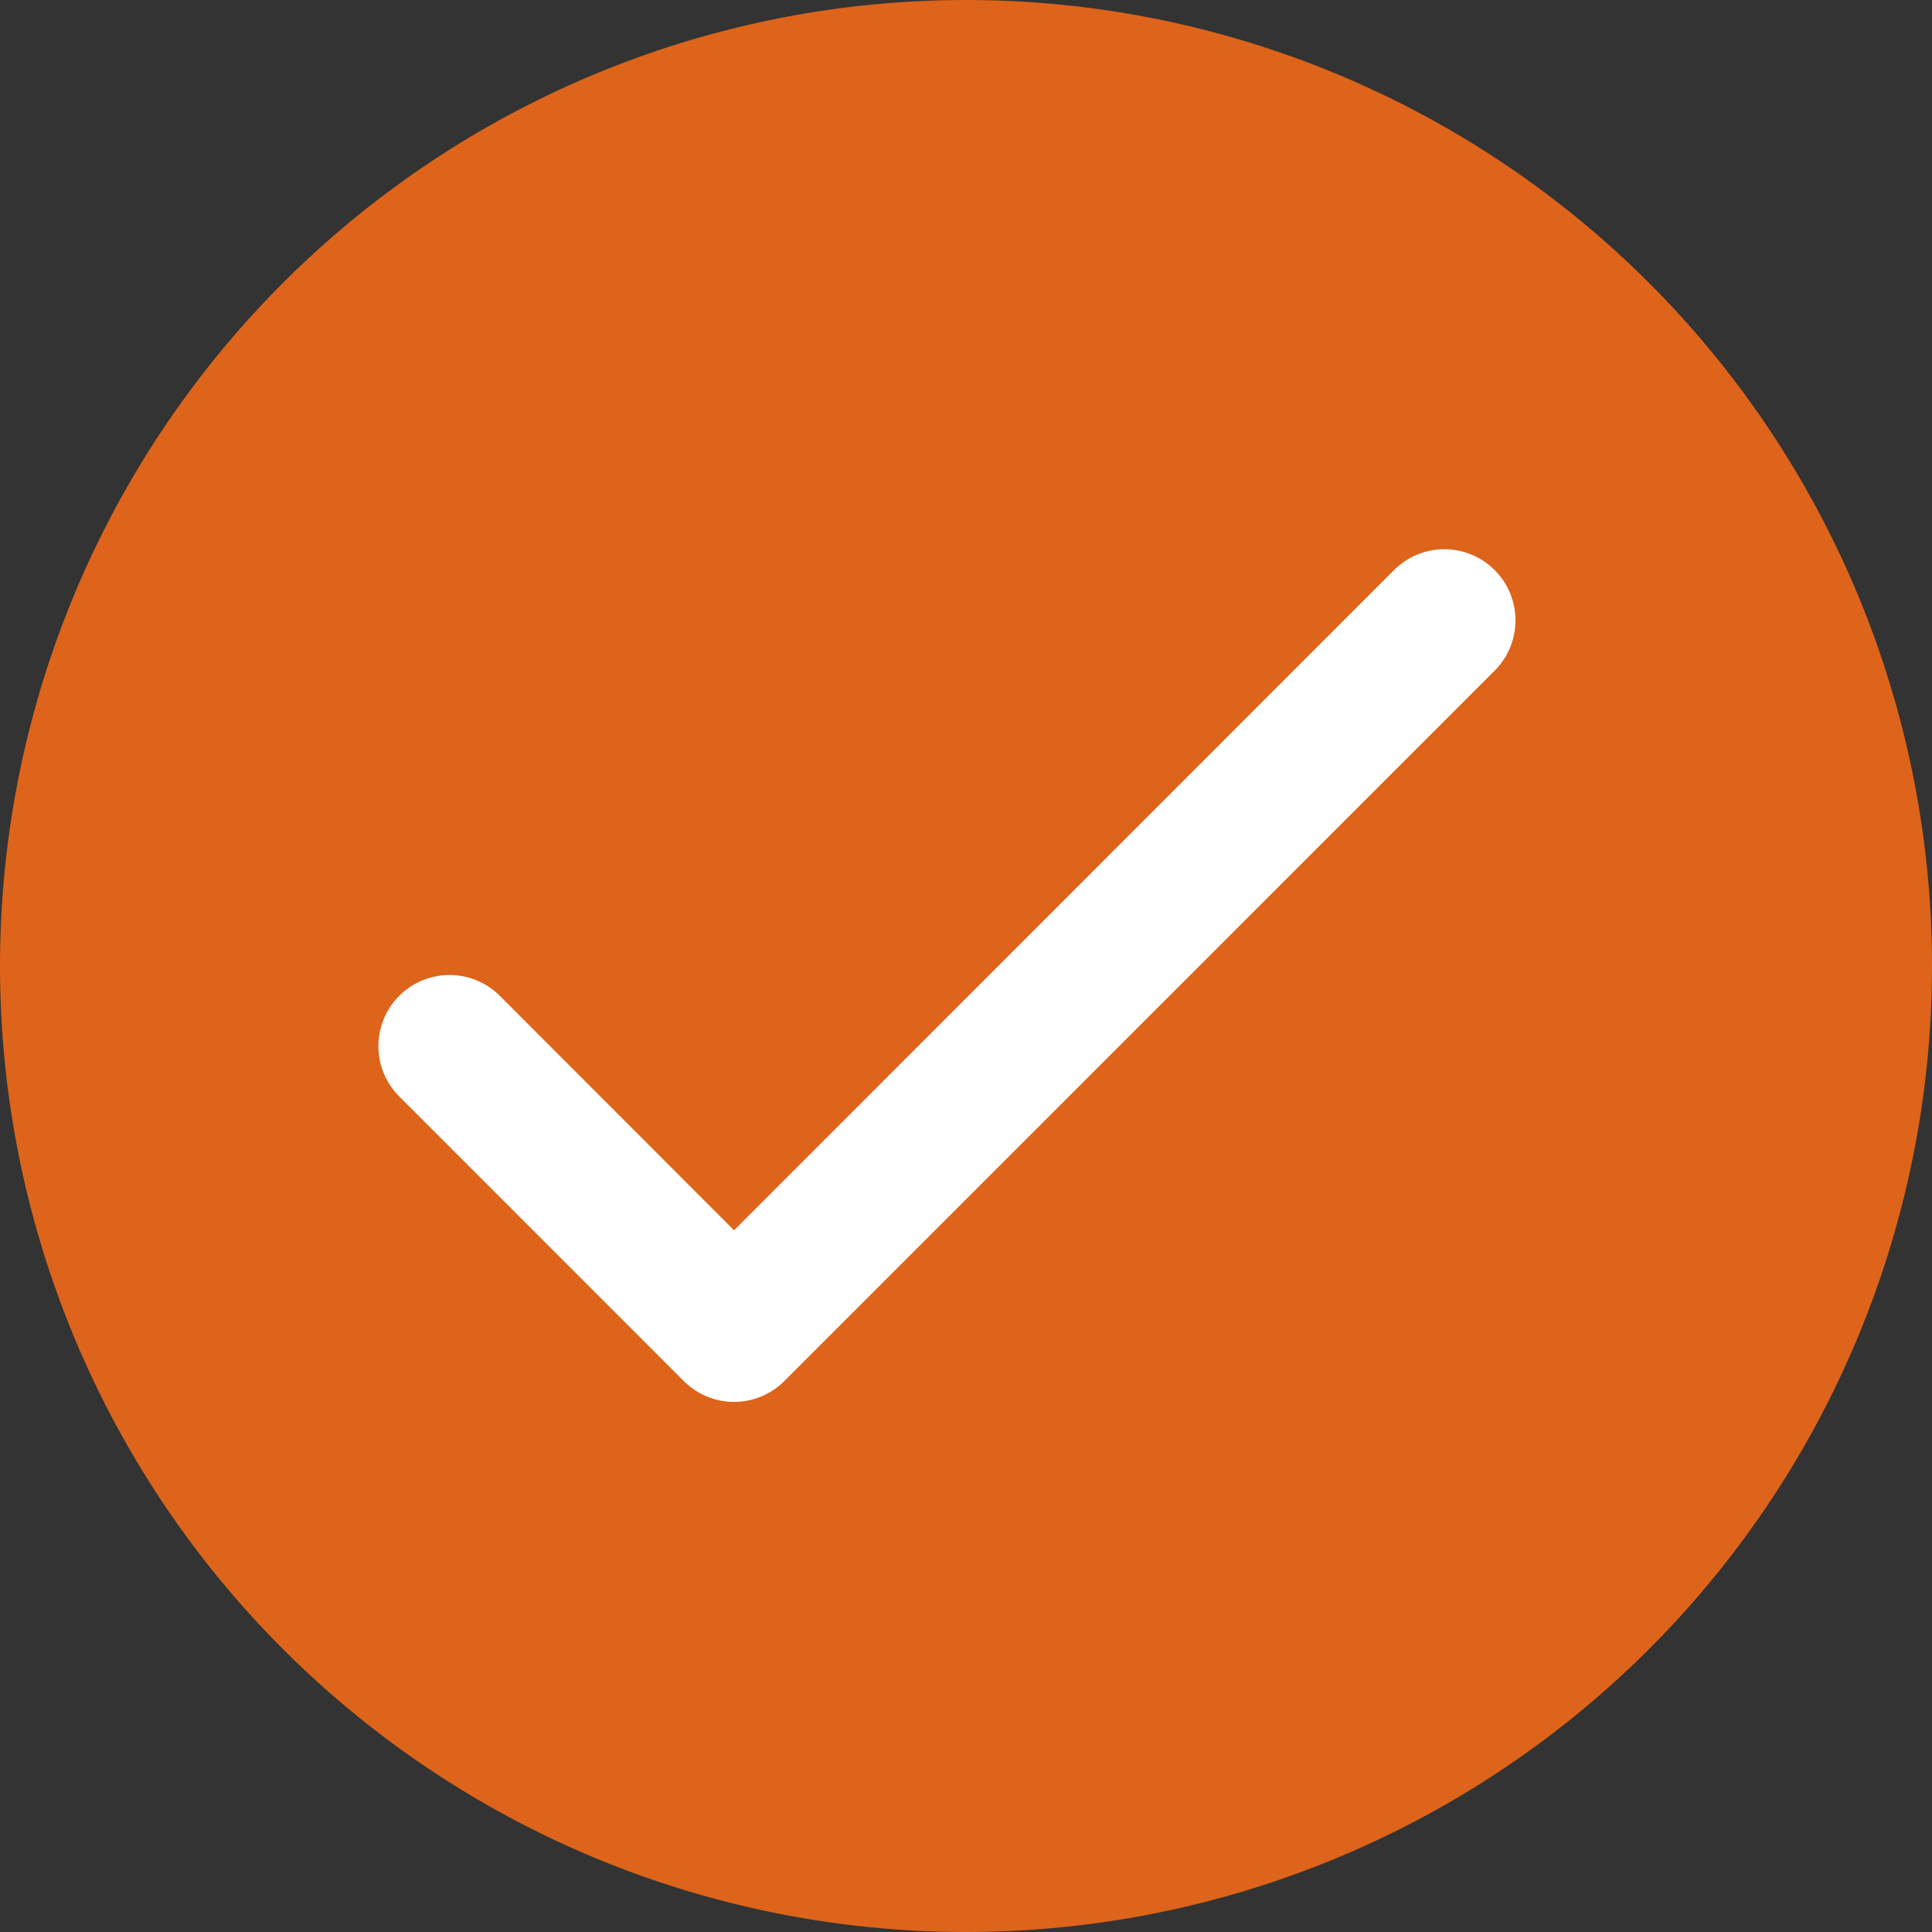
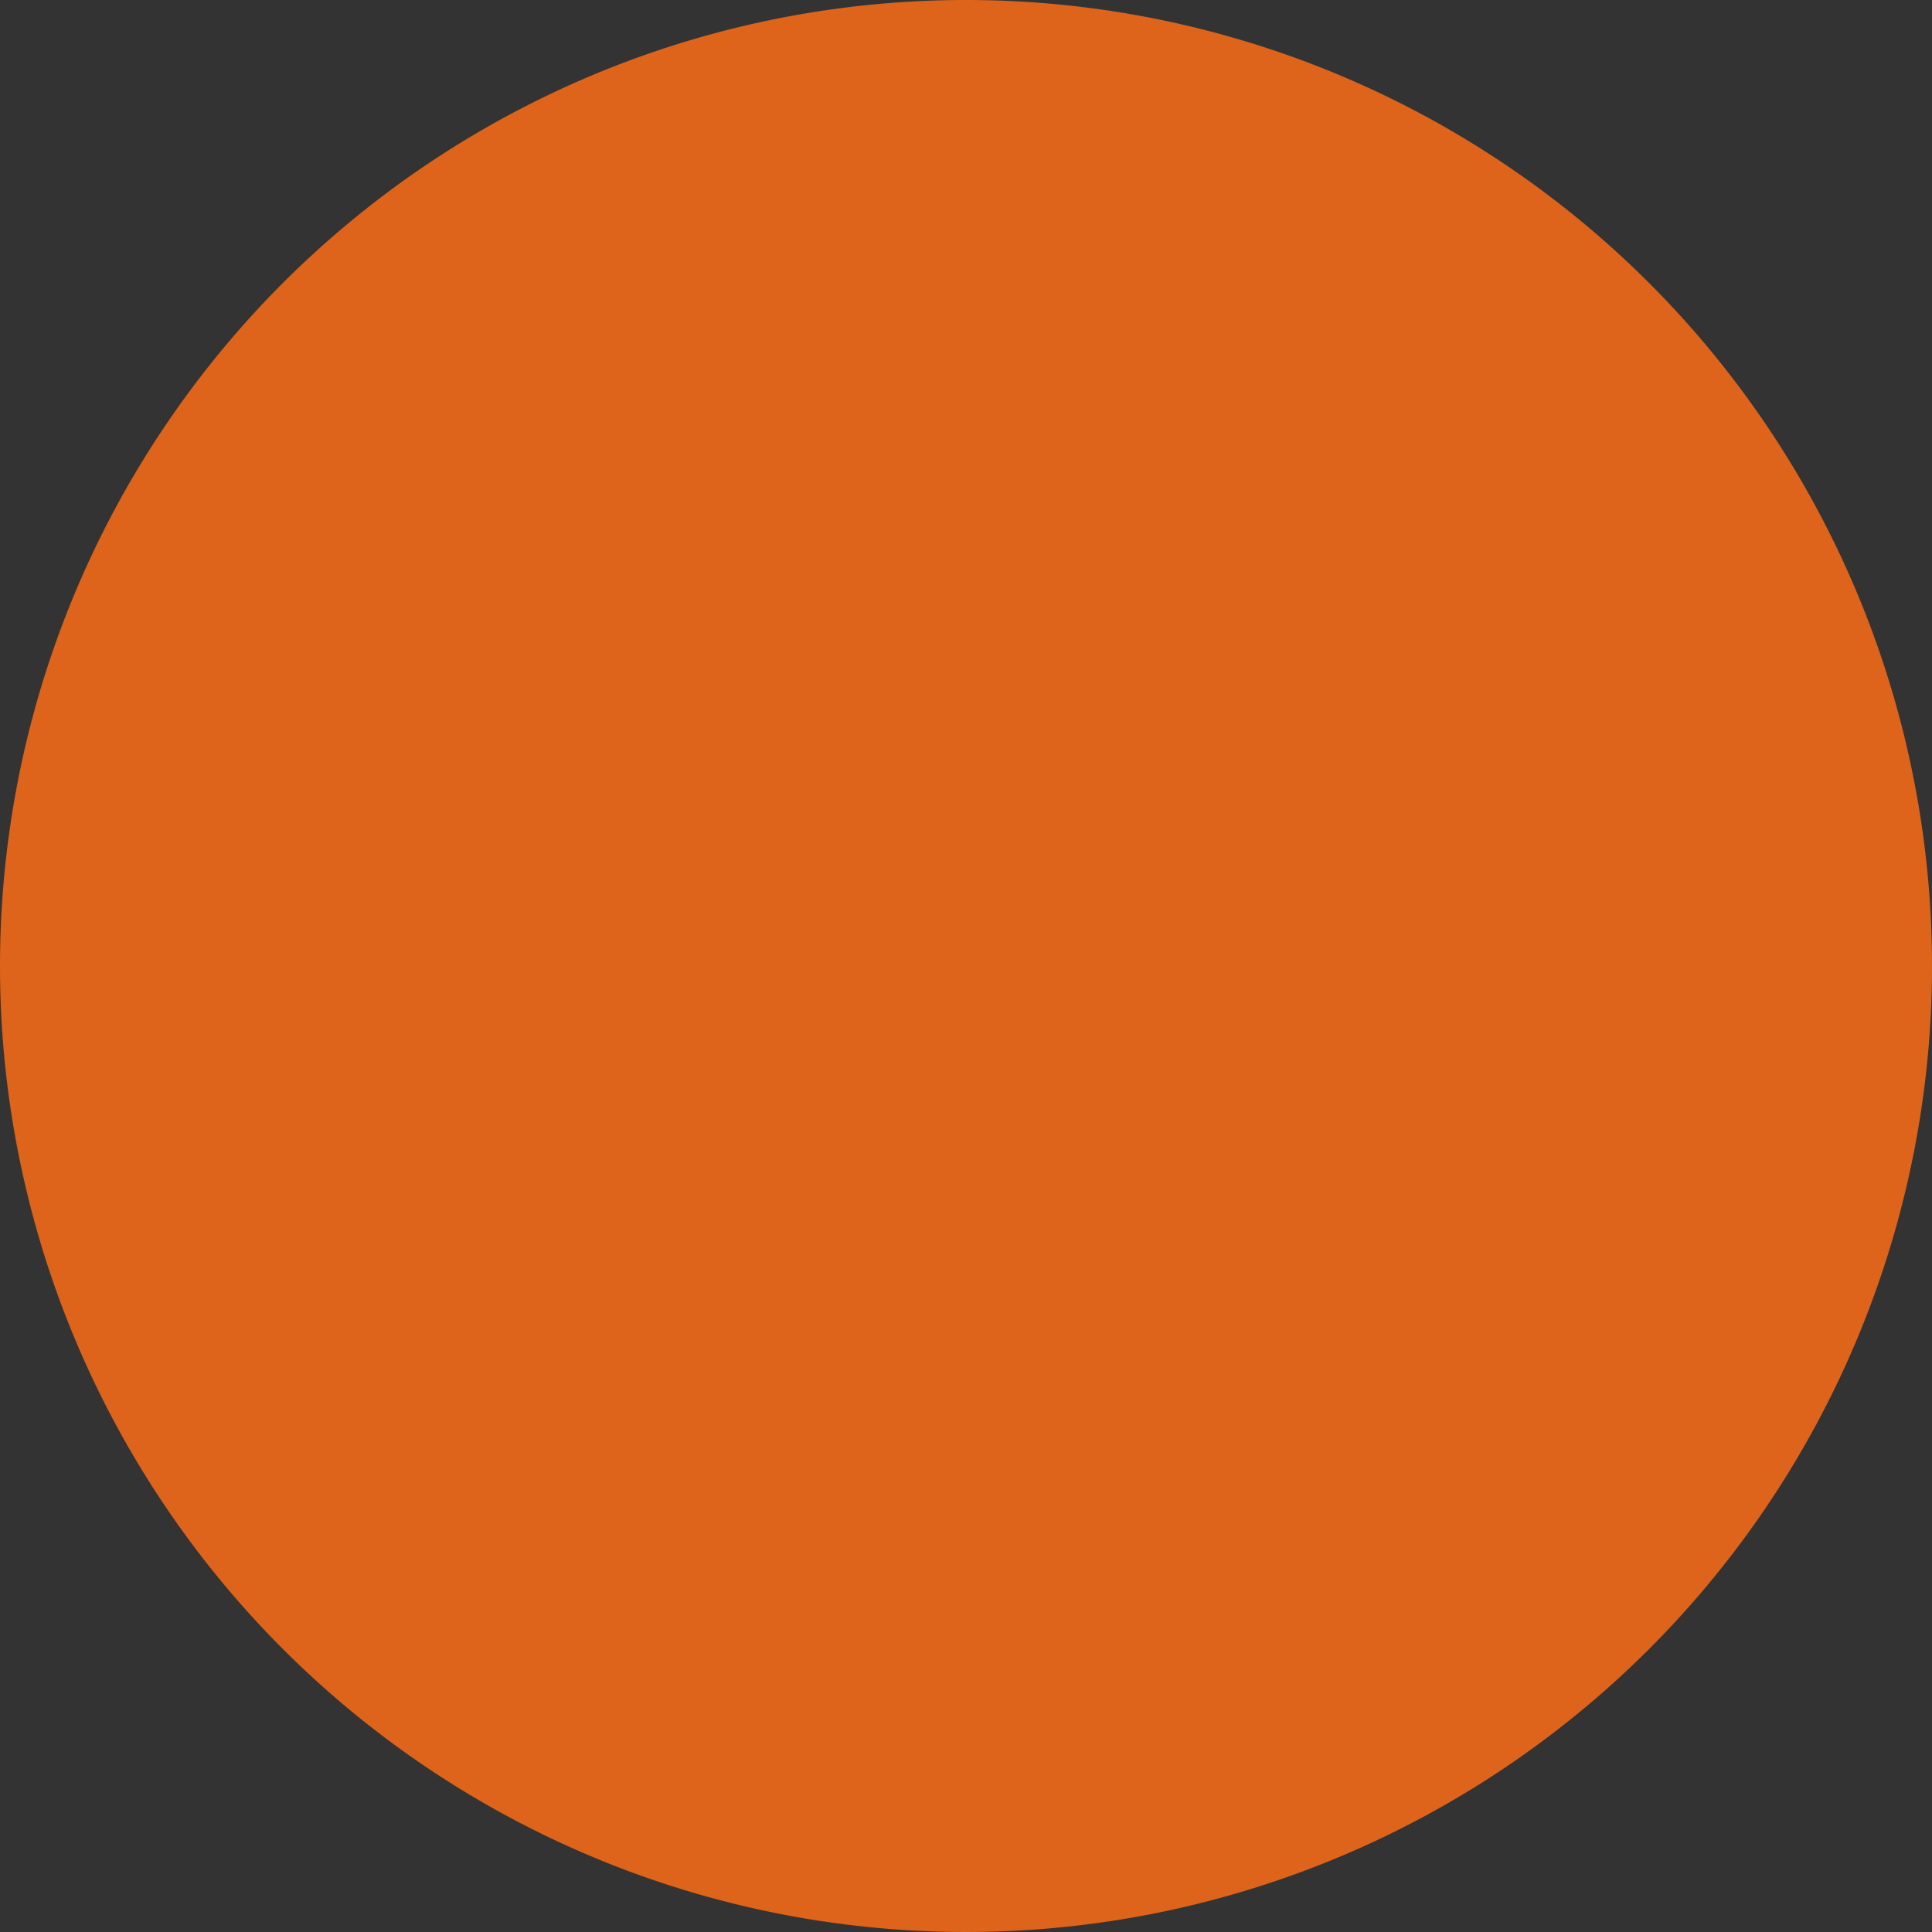
<svg xmlns="http://www.w3.org/2000/svg" id="Group_49" data-name="Group 49" width="81" height="81" viewBox="0 0 81 81">
  <rect x="0" y="0" width="81" height="81" fill="#333333" stroke="none" />
  <path id="Path_1967" data-name="Path 1967" d="M40.5,0A40.5,40.5,0,1,1,0,40.5,40.5,40.5,0,0,1,40.5,0Z" fill="#dd641a" />
-   <path id="Path_37" data-name="Path 37" d="M62.663,28.119A2.982,2.982,0,0,0,58.446,23.9L30.775,51.58l-9.8-9.809a2.982,2.982,0,1,0-4.217,4.217L28.667,57.9a2.978,2.978,0,0,0,4.217,0Z" fill="#fff" />
</svg>